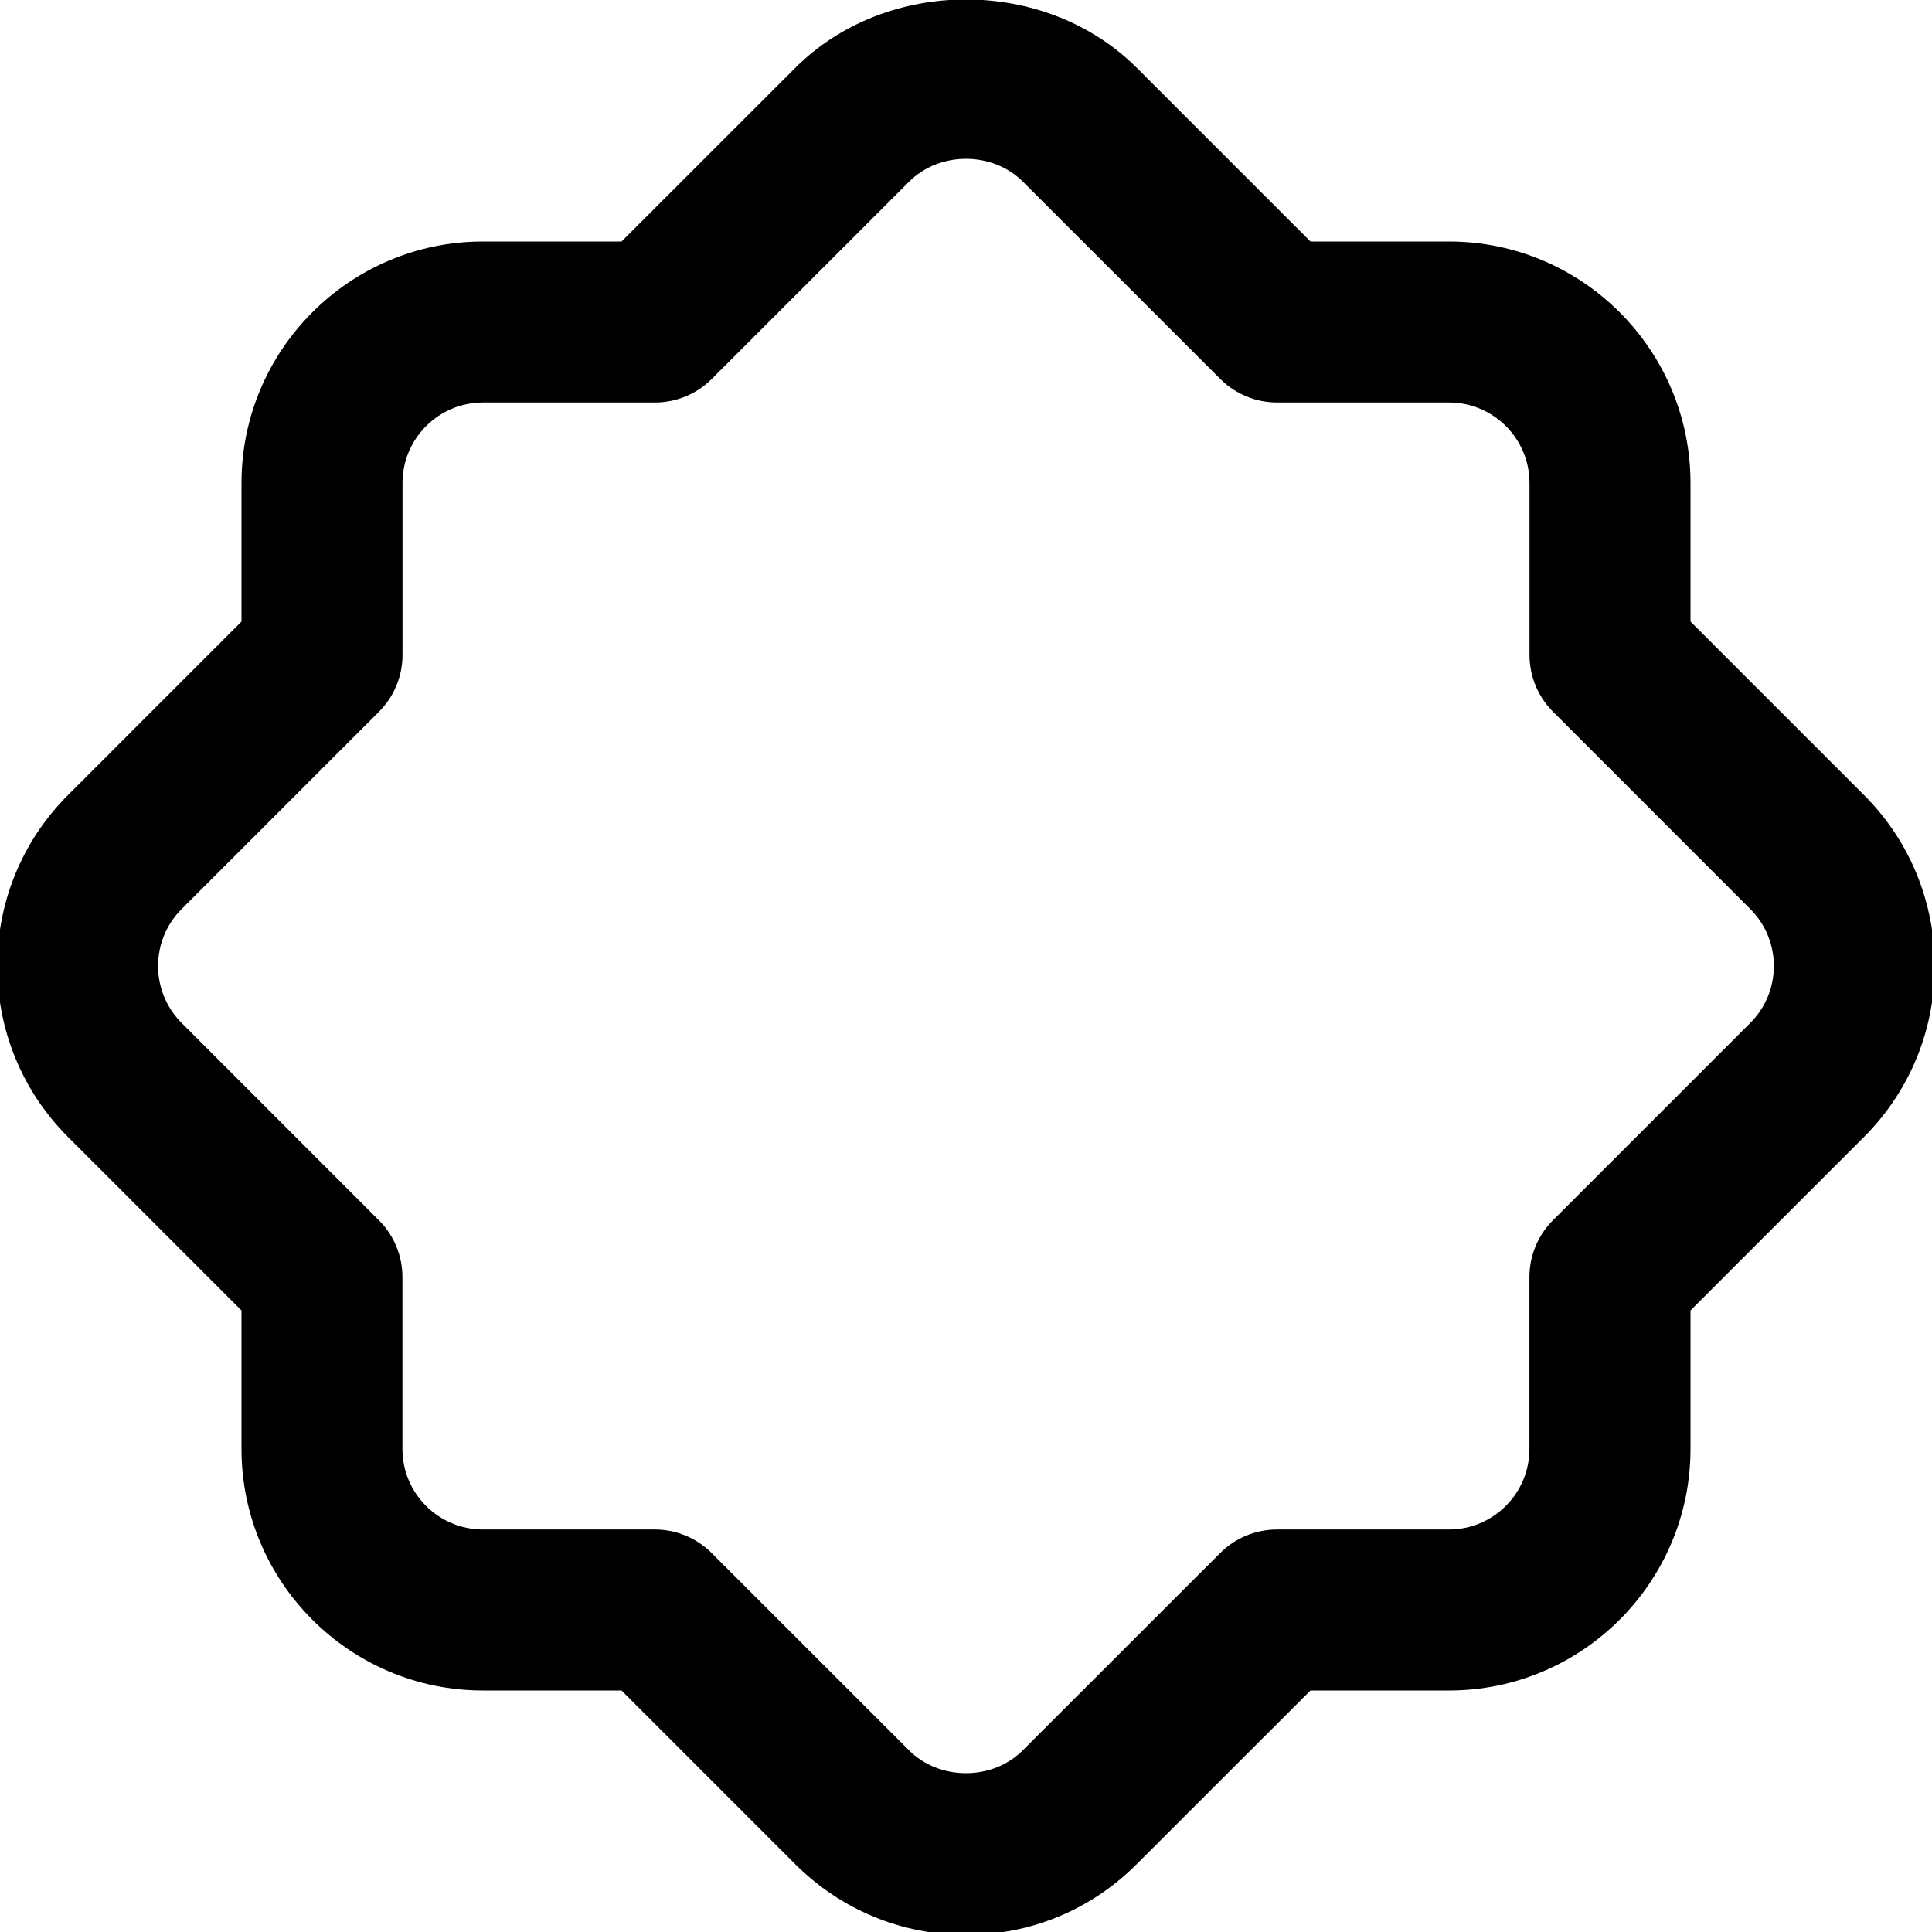
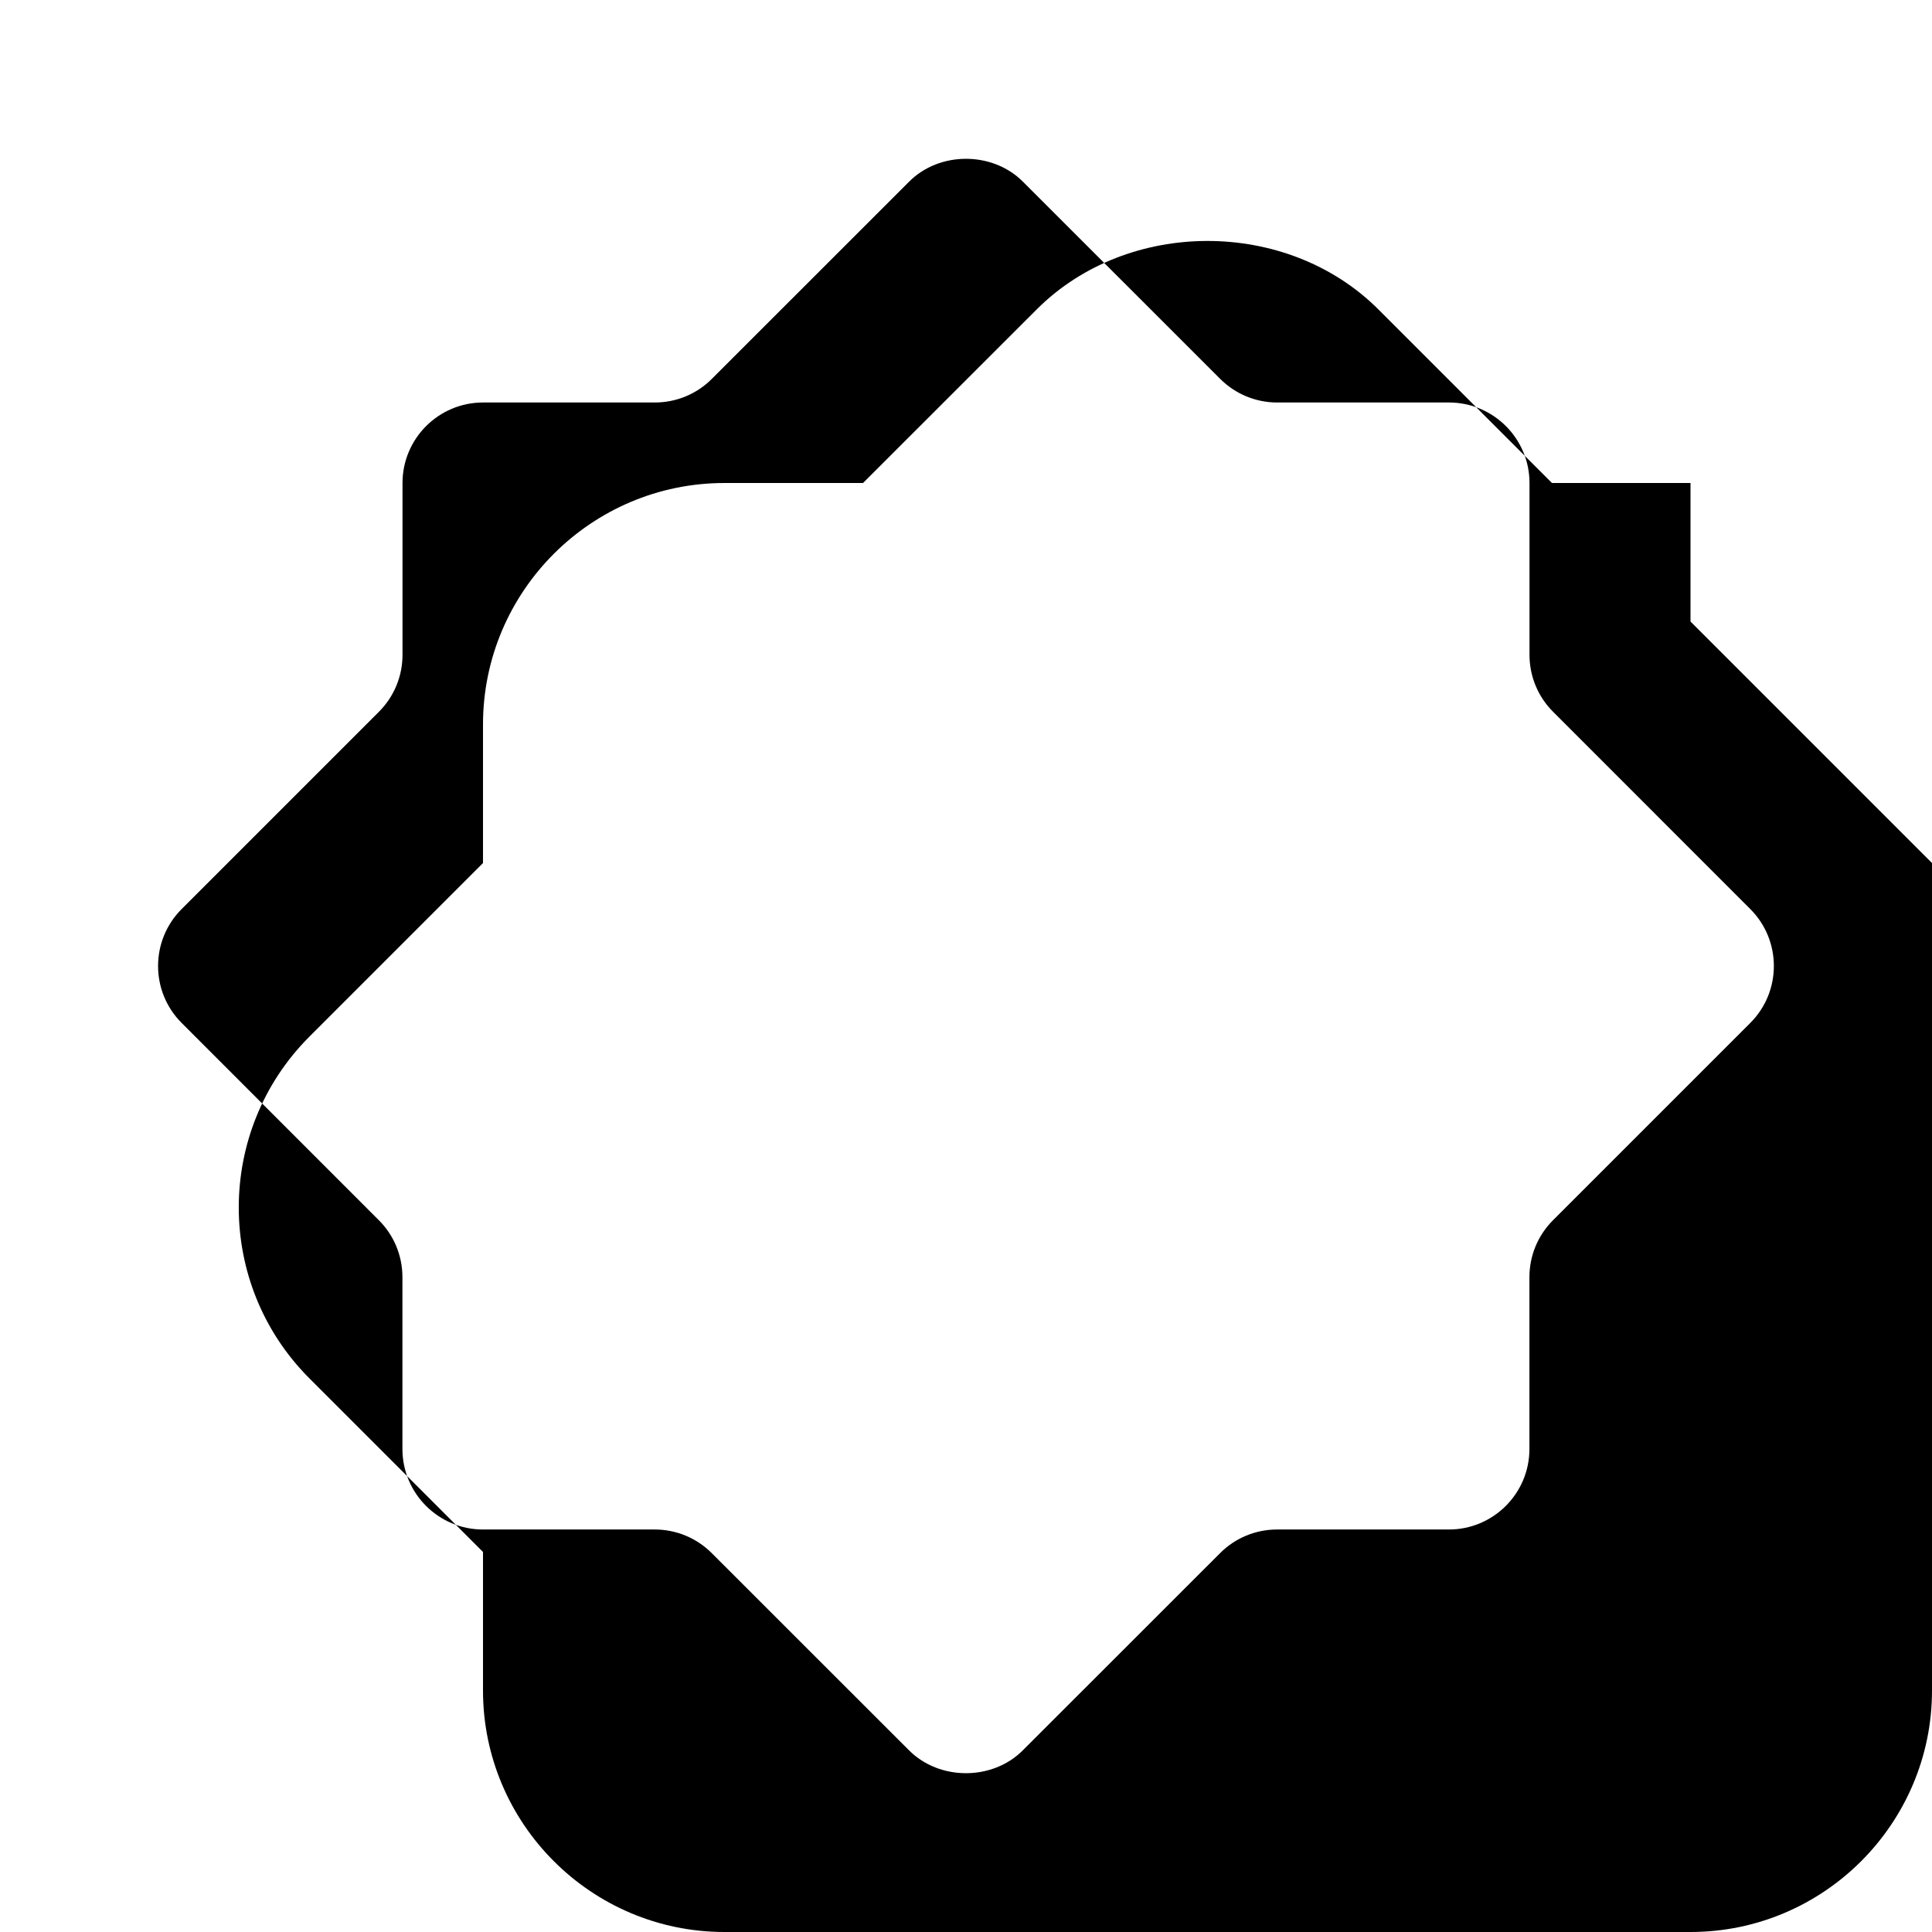
<svg xmlns="http://www.w3.org/2000/svg" id="Layer_1" data-name="Layer 1" viewBox="0 0 24 24">
-   <path d="m23.158,9.879h0l-2.158-2.158v-1.721c0-1.654-1.346-3-3-3h-1.721l-2.157-2.157c-1.134-1.133-3.11-1.133-4.243,0l-2.158,2.157h-1.721c-1.654,0-3,1.346-3,3v1.721l-2.158,2.158c-1.168,1.17-1.168,3.072,0,4.242l2.158,2.158v1.721c0,1.654,1.346,3,3,3h1.721l2.157,2.157c.567.566,1.32.879,2.122.879s1.555-.312,2.121-.879l2.158-2.157h1.721c1.654,0,3-1.346,3-3v-1.721l2.158-2.158c1.168-1.17,1.168-3.072,0-4.242Zm-1.415,2.828l-2.451,2.451c-.188.188-.293.441-.293.707v2.135c0,.552-.449,1-1,1h-2.135c-.265,0-.52.105-.707.293l-2.451,2.45c-.377.379-1.036.379-1.414,0l-2.451-2.45c-.188-.188-.442-.293-.707-.293h-2.135c-.551,0-1-.448-1-1v-2.135c0-.266-.105-.52-.293-.707l-2.45-2.451c-.39-.39-.39-1.024,0-1.414l2.451-2.451c.188-.188.293-.441.293-.707v-2.135c0-.552.449-1,1-1h2.135c.265,0,.52-.105.707-.293l2.451-2.45c.377-.379,1.036-.379,1.414,0l2.451,2.45c.188.188.442.293.707.293h2.135c.551,0,1,.448,1,1v2.135c0,.266.105.52.293.707l2.45,2.451c.39.39.39,1.024,0,1.414Z" />
+   <path d="m23.158,9.879h0l-2.158-2.158v-1.721h-1.721l-2.157-2.157c-1.134-1.133-3.11-1.133-4.243,0l-2.158,2.157h-1.721c-1.654,0-3,1.346-3,3v1.721l-2.158,2.158c-1.168,1.17-1.168,3.072,0,4.242l2.158,2.158v1.721c0,1.654,1.346,3,3,3h1.721l2.157,2.157c.567.566,1.32.879,2.122.879s1.555-.312,2.121-.879l2.158-2.157h1.721c1.654,0,3-1.346,3-3v-1.721l2.158-2.158c1.168-1.17,1.168-3.072,0-4.242Zm-1.415,2.828l-2.451,2.451c-.188.188-.293.441-.293.707v2.135c0,.552-.449,1-1,1h-2.135c-.265,0-.52.105-.707.293l-2.451,2.45c-.377.379-1.036.379-1.414,0l-2.451-2.45c-.188-.188-.442-.293-.707-.293h-2.135c-.551,0-1-.448-1-1v-2.135c0-.266-.105-.52-.293-.707l-2.45-2.451c-.39-.39-.39-1.024,0-1.414l2.451-2.451c.188-.188.293-.441.293-.707v-2.135c0-.552.449-1,1-1h2.135c.265,0,.52-.105.707-.293l2.451-2.45c.377-.379,1.036-.379,1.414,0l2.451,2.45c.188.188.442.293.707.293h2.135c.551,0,1,.448,1,1v2.135c0,.266.105.52.293.707l2.45,2.451c.39.39.39,1.024,0,1.414Z" />
</svg>